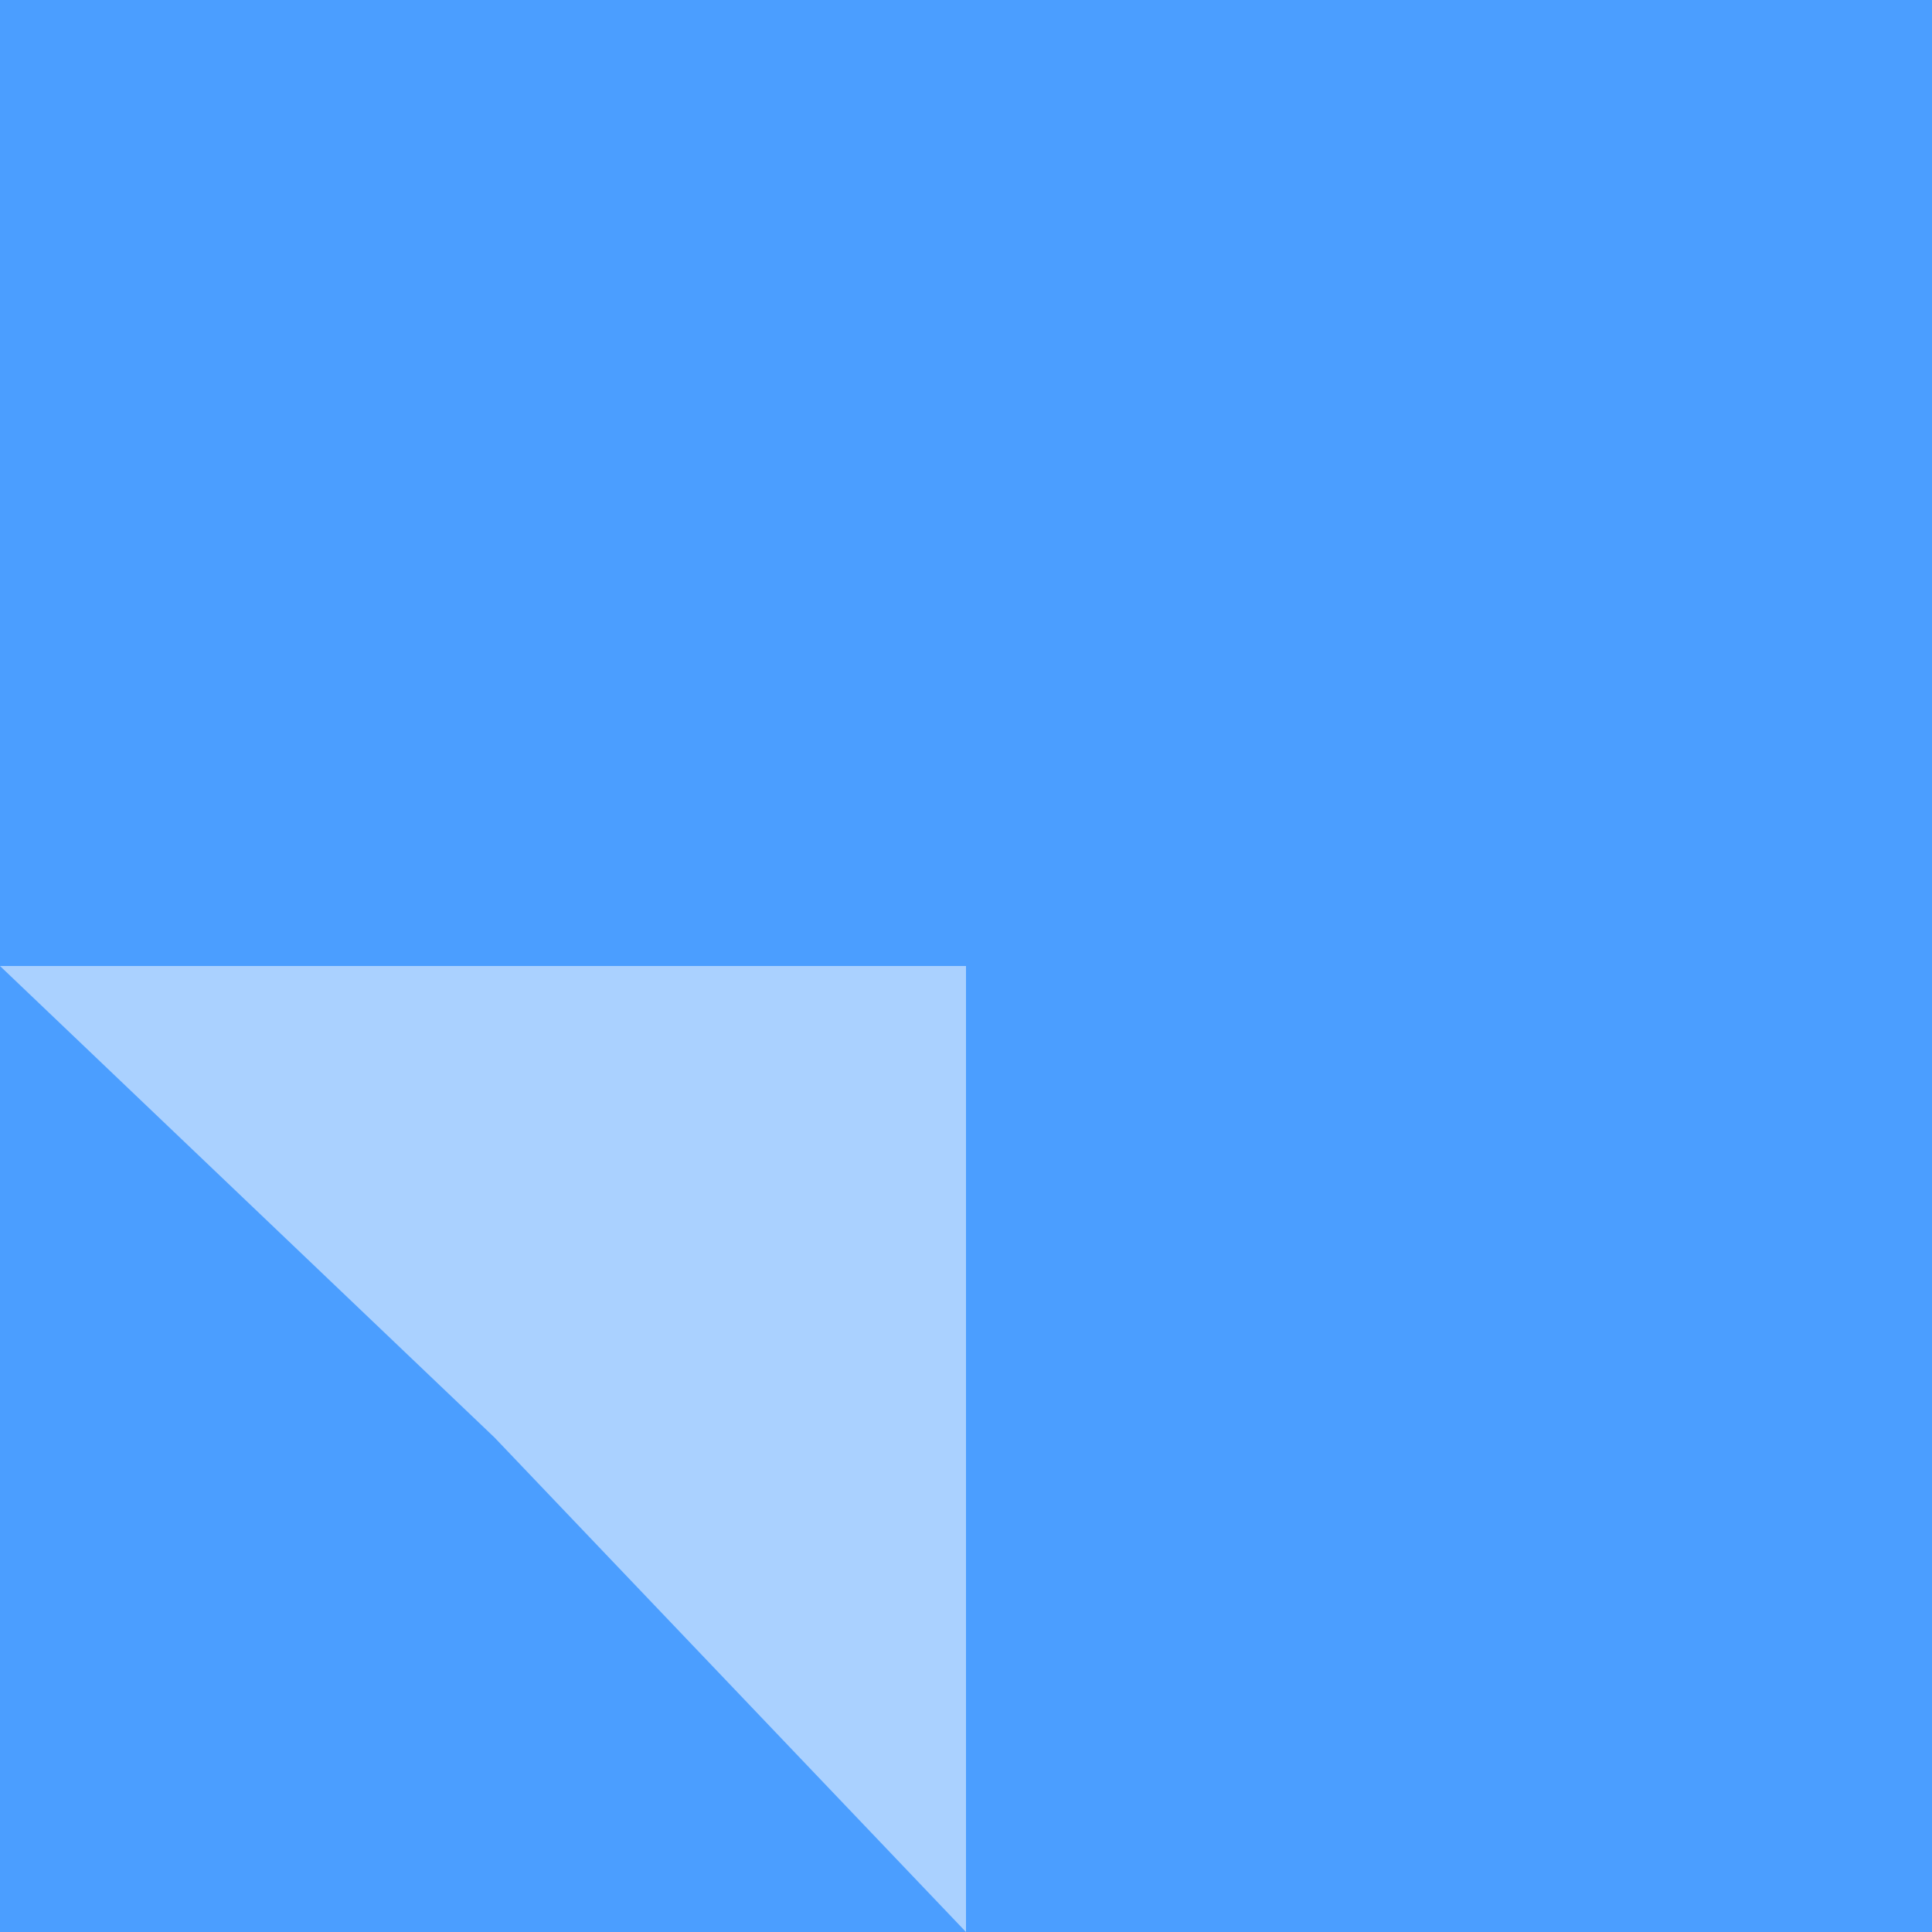
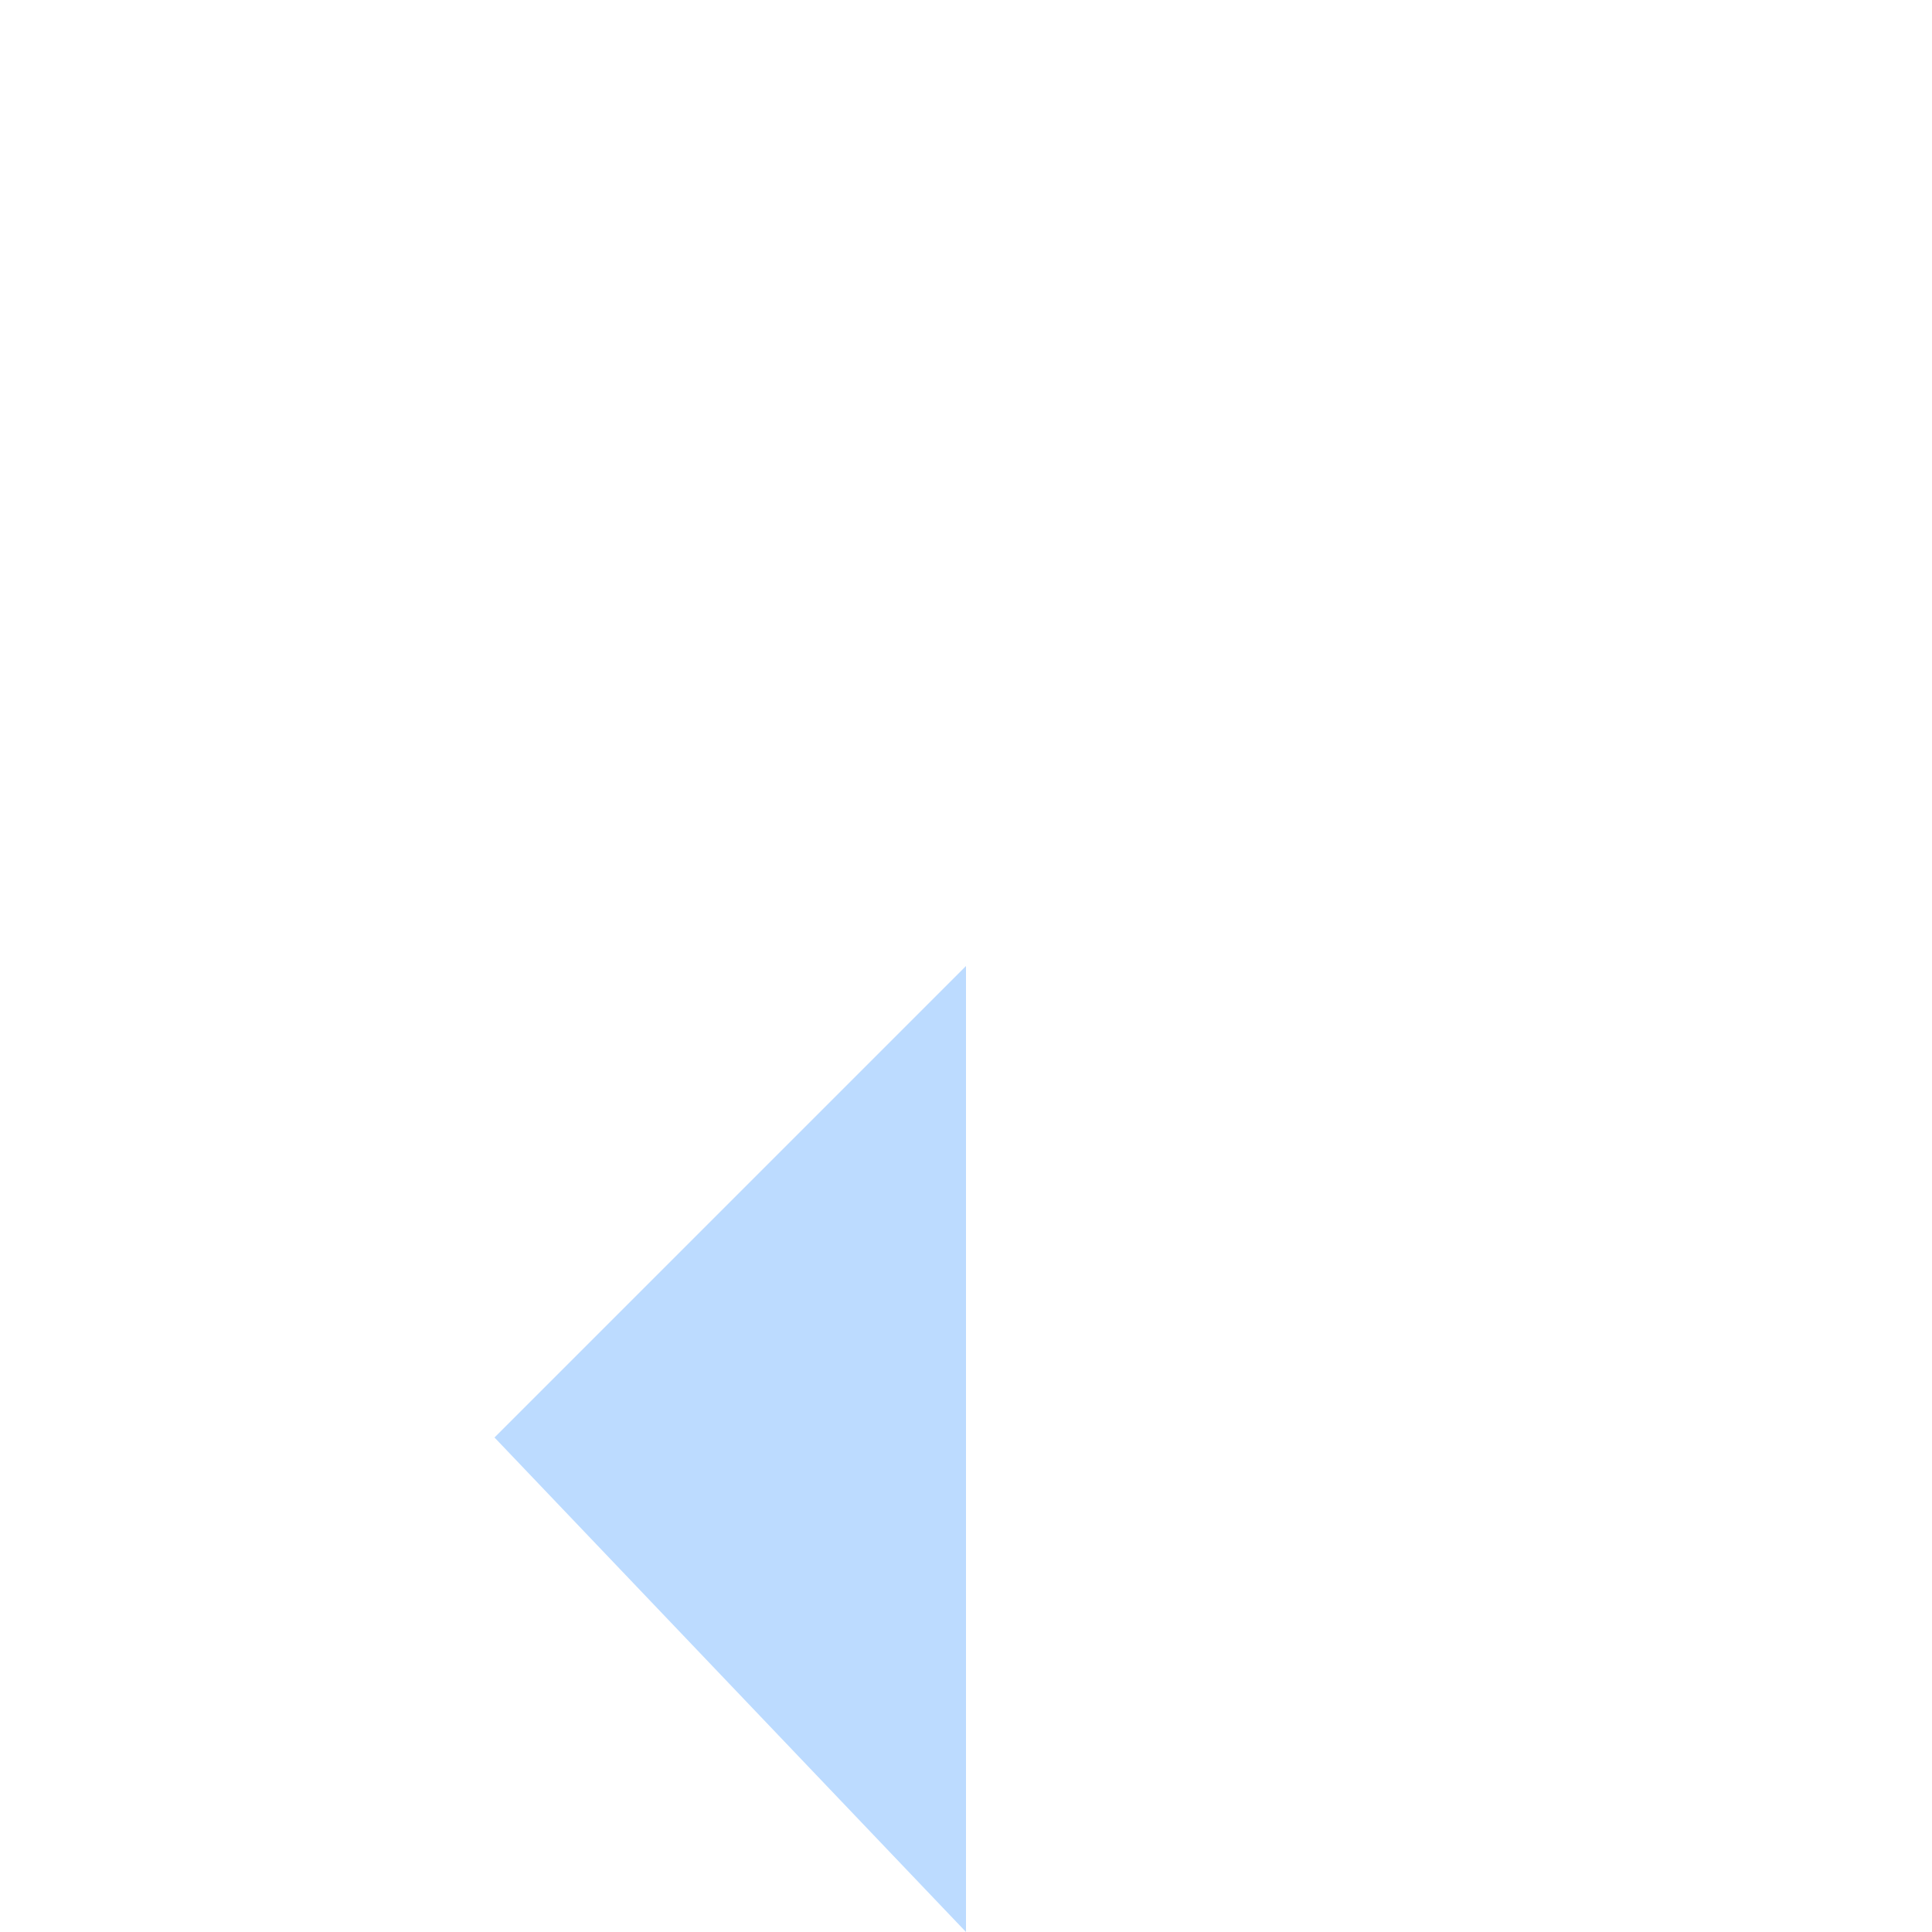
<svg xmlns="http://www.w3.org/2000/svg" width="62" height="62" viewBox="0 0 62 62" fill="none">
-   <rect width="62" height="62" transform="matrix(-1 0 0 1 62 0)" fill="#4B9EFF" />
-   <path opacity="0.9" d="M31 31H0L15.869 46.131L31 62V31Z" fill="#B5D7FF" />
+   <path opacity="0.9" d="M31 31L15.869 46.131L31 62V31Z" fill="#B5D7FF" />
</svg>